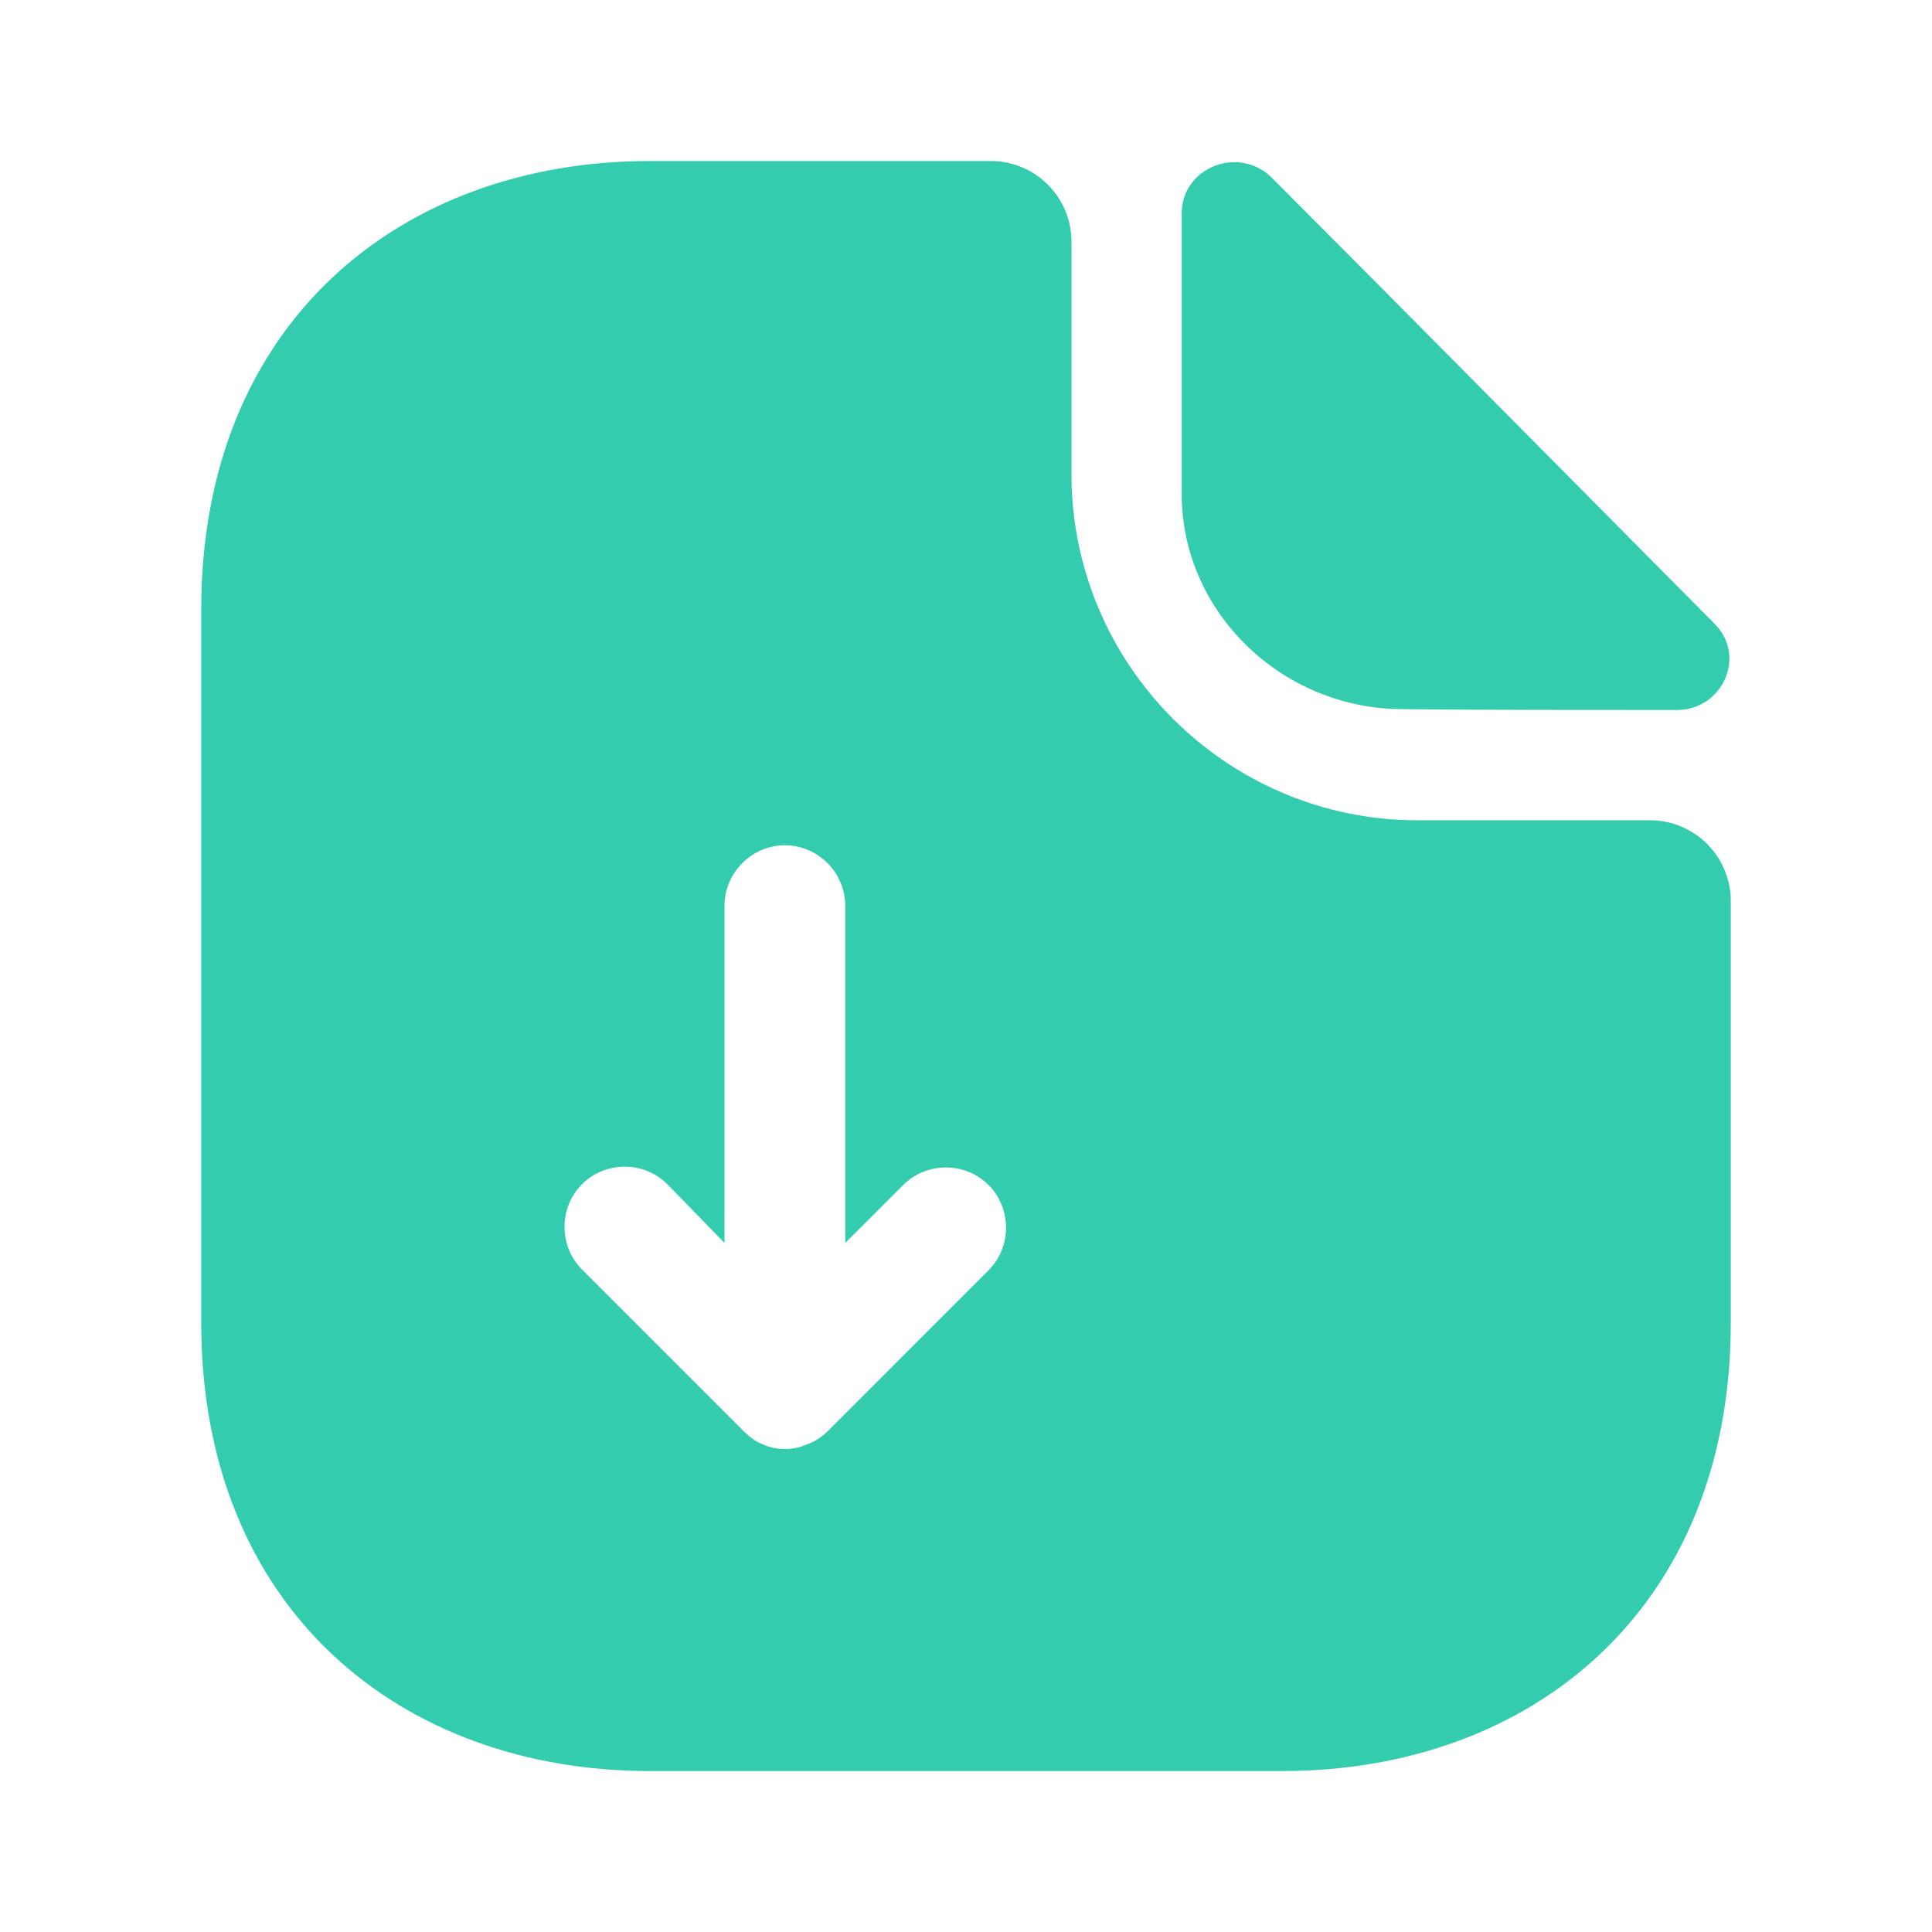
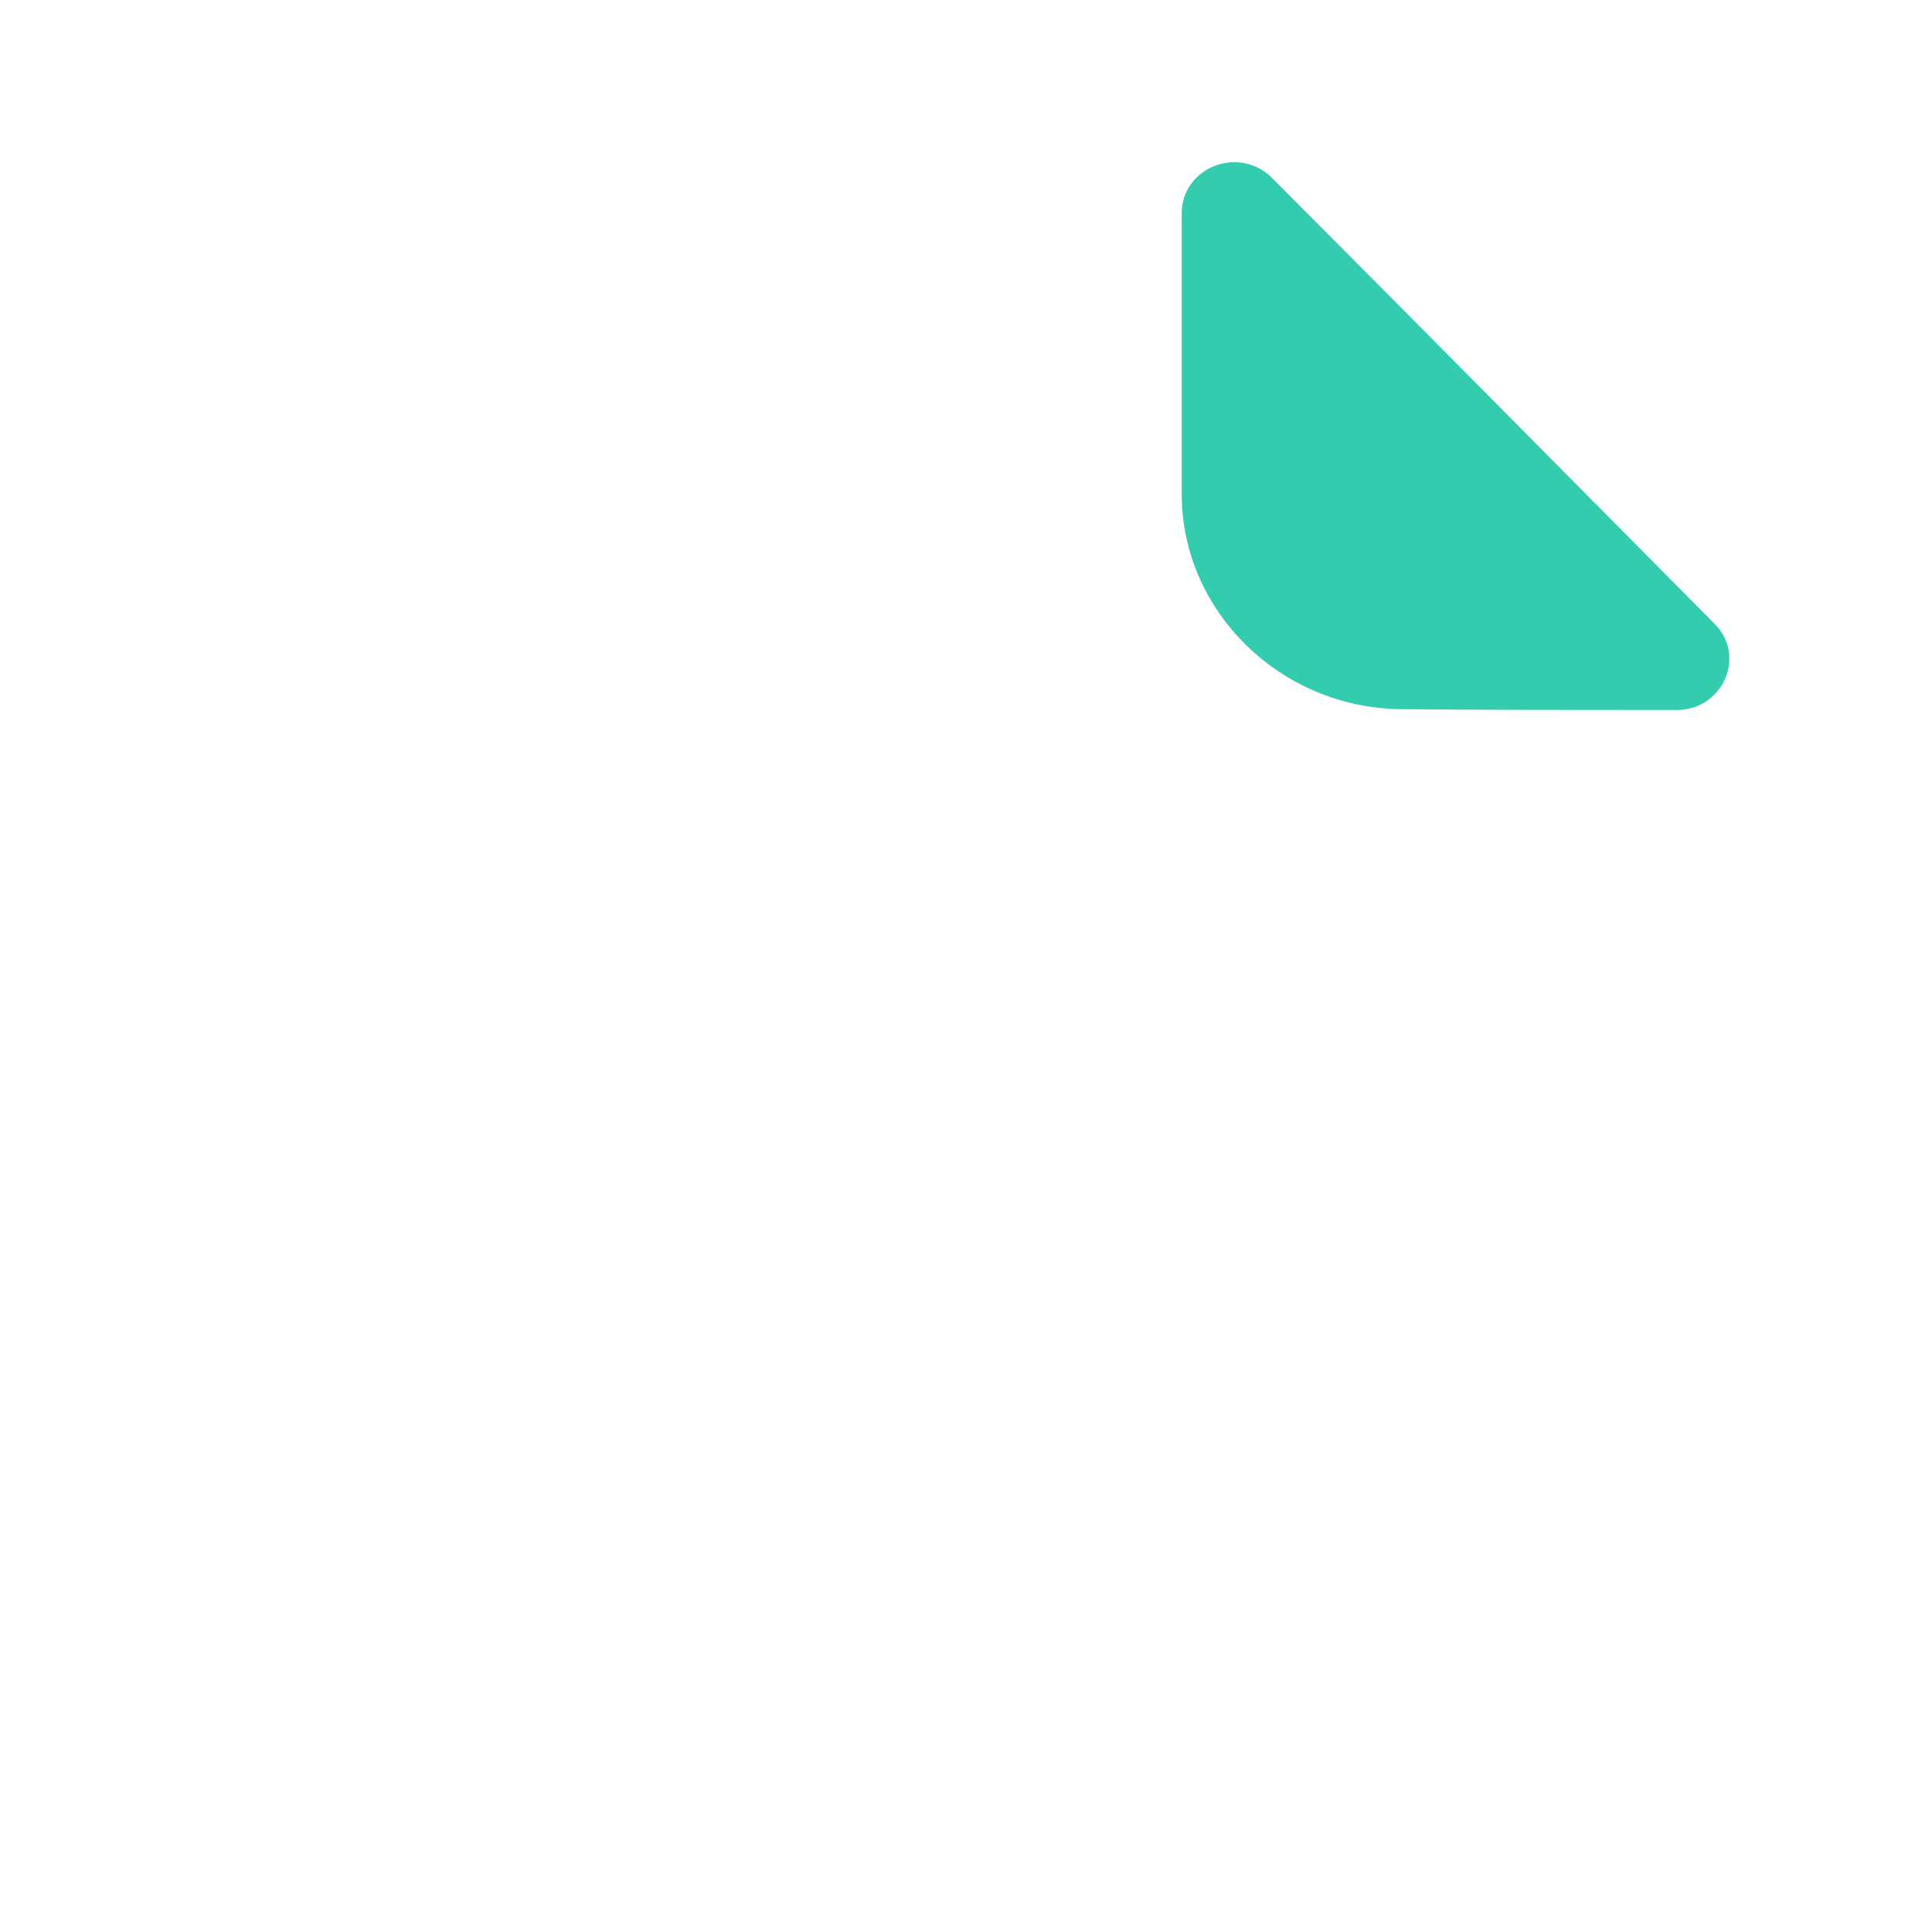
<svg xmlns="http://www.w3.org/2000/svg" width="32" height="32" viewBox="0 0 32 32" fill="none">
-   <path d="M27.334 13.587H23.48C20.32 13.587 17.747 11.014 17.747 7.854V4C17.747 3.267 17.147 2.667 16.413 2.667H10.76C6.654 2.667 3.333 5.334 3.333 10.094V21.907C3.333 26.667 6.654 29.334 10.76 29.334H21.24C25.347 29.334 28.667 26.667 28.667 21.907V14.92C28.667 14.187 28.067 13.587 27.334 13.587ZM16.373 21.04L13.707 23.707C13.614 23.8 13.493 23.88 13.373 23.92C13.254 23.974 13.133 24 13 24C12.867 24 12.747 23.974 12.627 23.92C12.52 23.88 12.414 23.8 12.334 23.72C12.32 23.707 12.307 23.707 12.307 23.694L9.64 21.027C9.254 20.64 9.254 20 9.64 19.614C10.027 19.227 10.667 19.227 11.053 19.614L12 20.587V15C12 14.454 12.454 14 13 14C13.547 14 14 14.454 14 15V20.587L14.96 19.627C15.347 19.24 15.987 19.24 16.373 19.627C16.76 20.014 16.76 20.654 16.373 21.04Z" fill="#33CCAE" />
  <path d="M23.24 11.746C24.507 11.76 26.267 11.76 27.773 11.76C28.533 11.76 28.933 10.866 28.4 10.333C26.48 8.4 23.04 4.92 21.067 2.946C20.52 2.4 19.573 2.773 19.573 3.533V8.186C19.573 10.133 21.227 11.746 23.24 11.746Z" fill="#33CCAE" />
</svg>